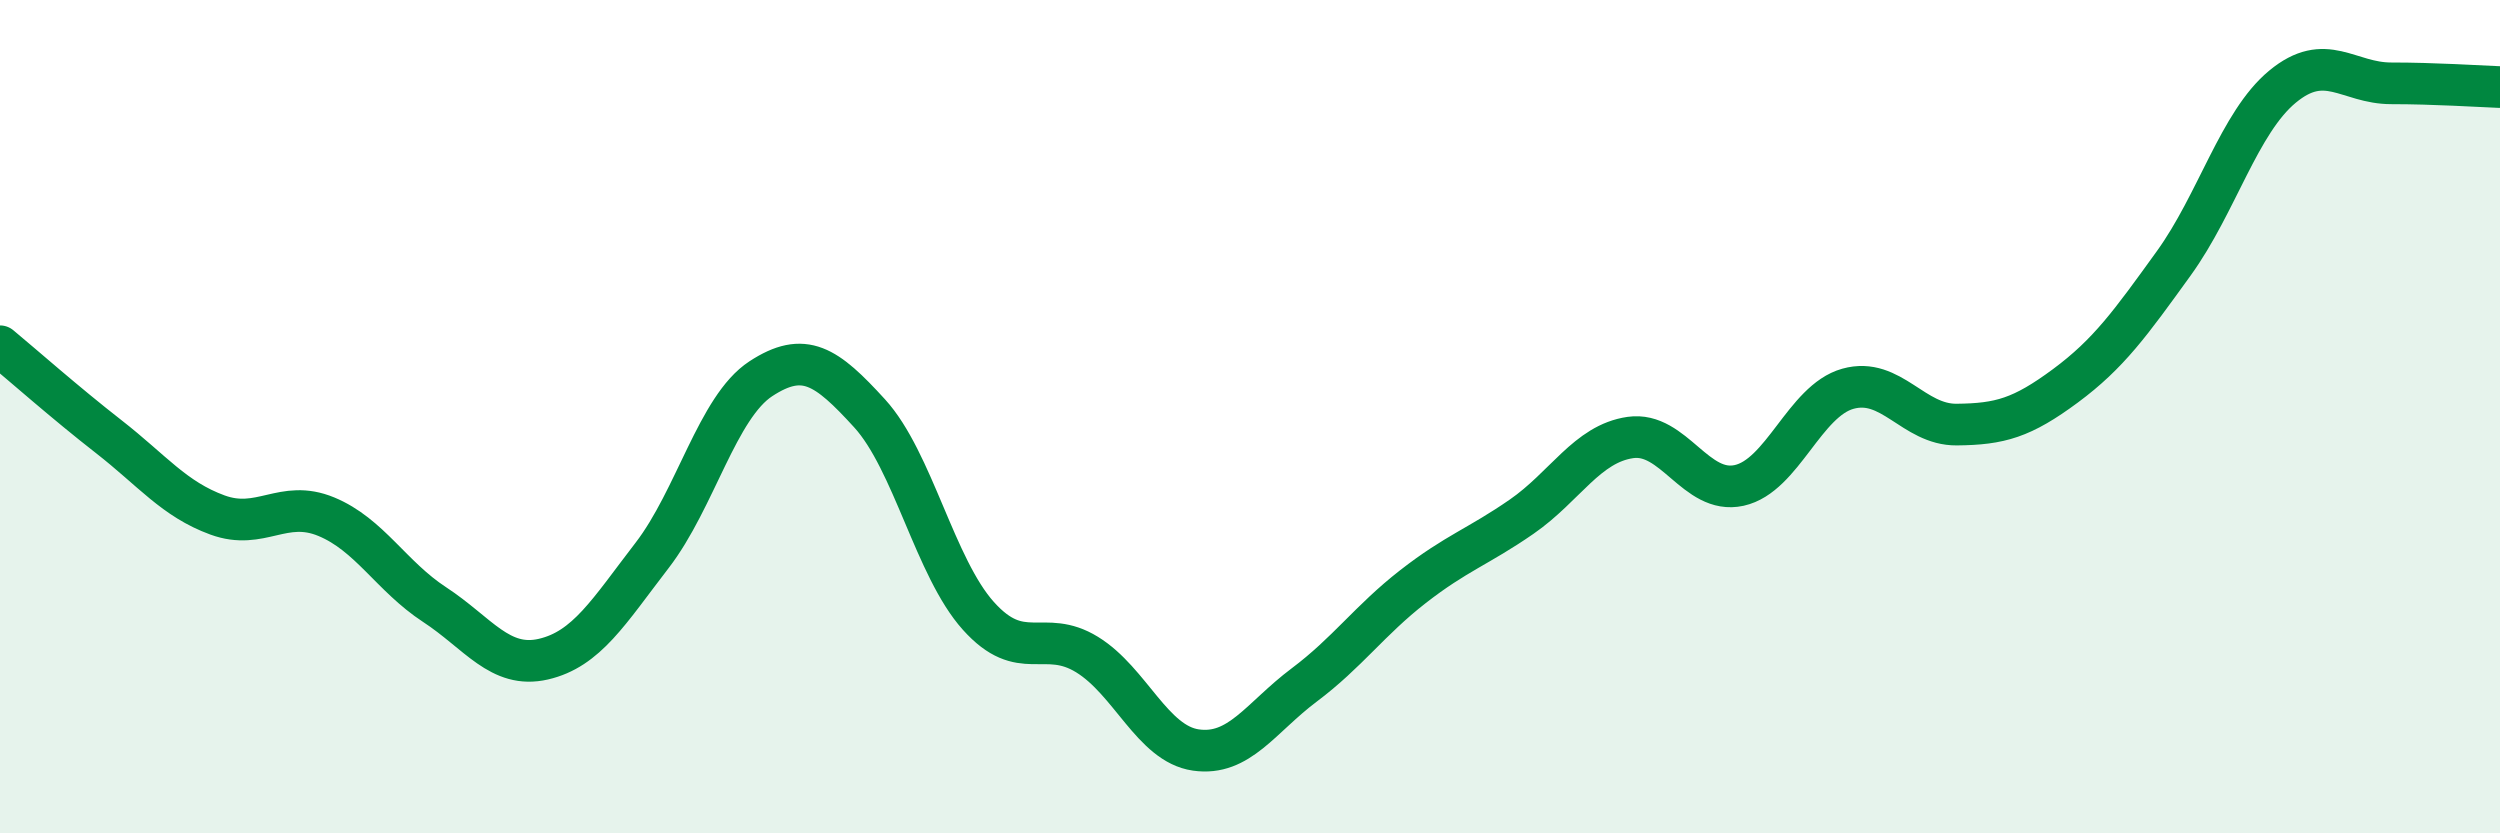
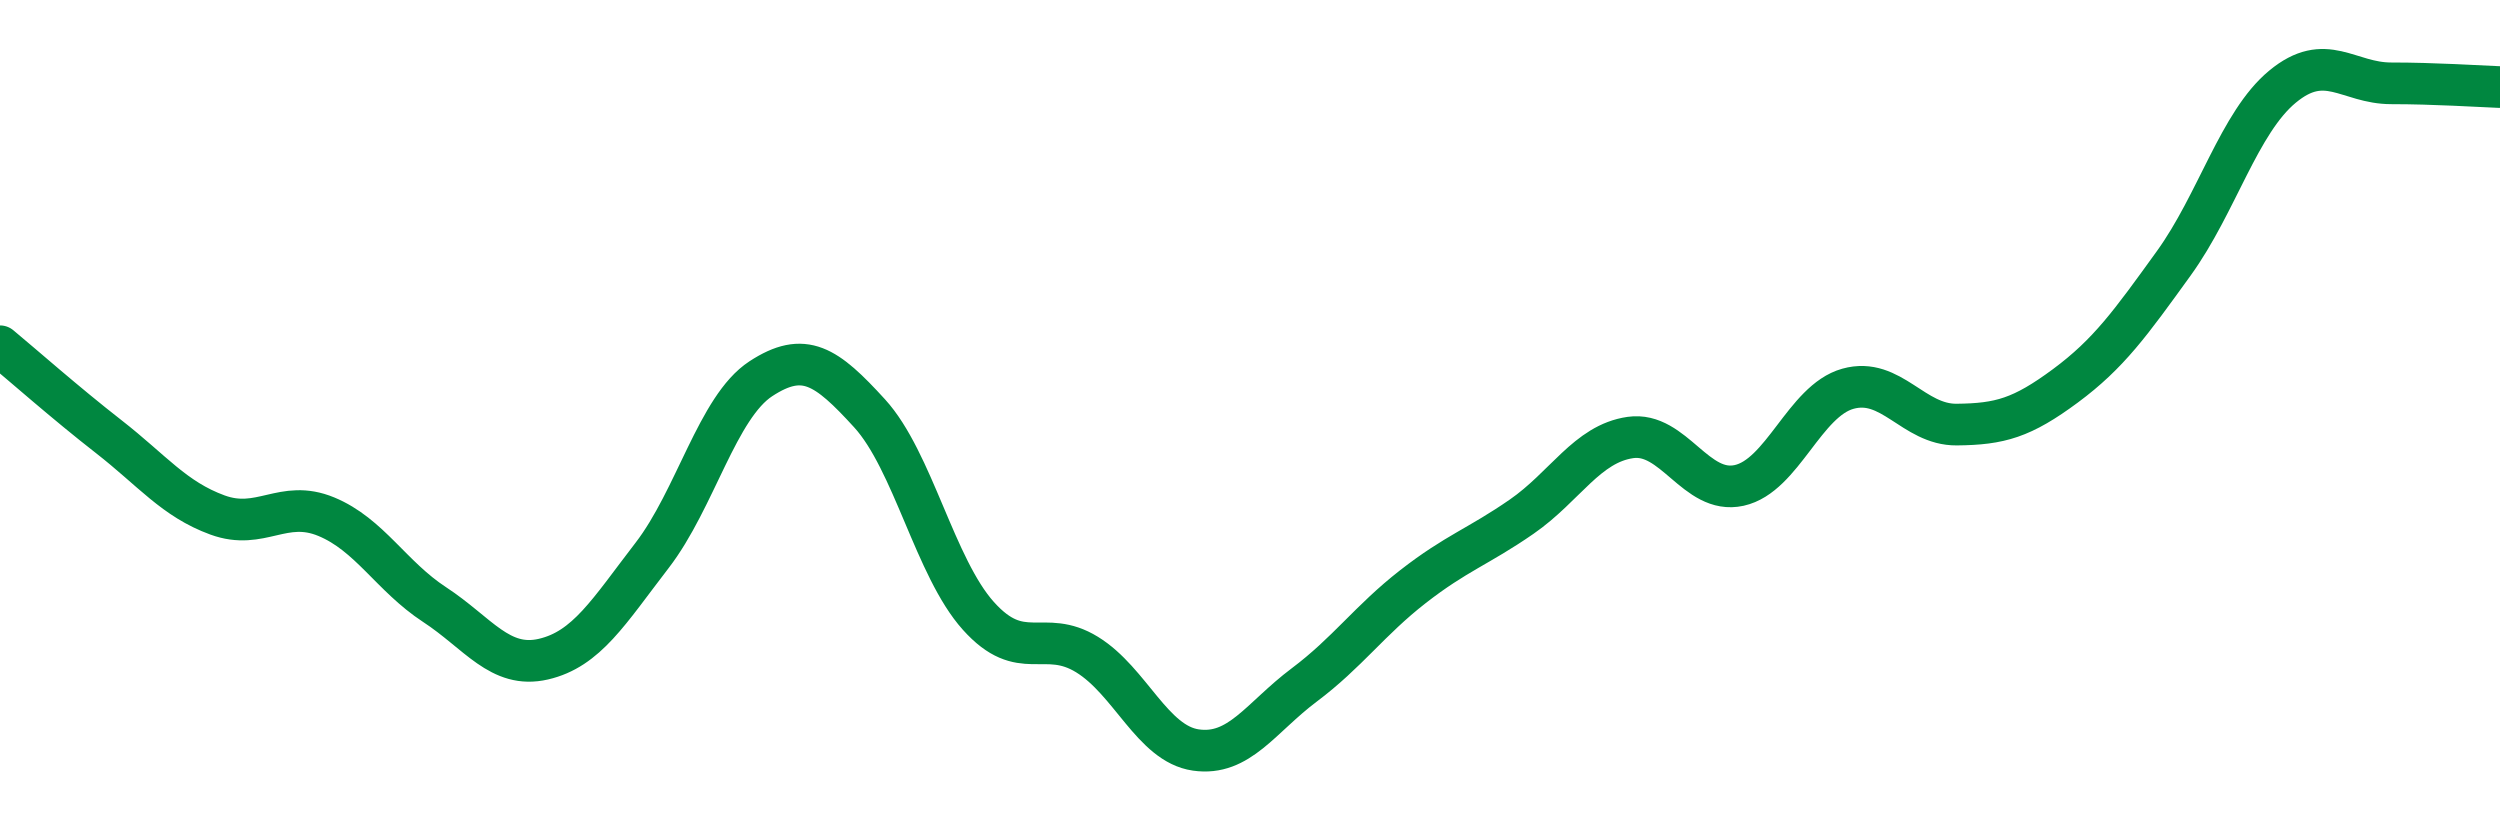
<svg xmlns="http://www.w3.org/2000/svg" width="60" height="20" viewBox="0 0 60 20">
-   <path d="M 0,8.31 C 0.52,8.74 1.57,9.67 2.61,10.48 C 3.65,11.29 4.18,11.98 5.22,12.36 C 6.26,12.74 6.79,11.97 7.83,12.4 C 8.87,12.83 9.39,13.83 10.43,14.51 C 11.47,15.19 12,16.06 13.04,15.82 C 14.08,15.58 14.61,14.68 15.65,13.33 C 16.69,11.98 17.22,9.77 18.26,9.09 C 19.3,8.41 19.83,8.78 20.87,9.92 C 21.91,11.06 22.44,13.62 23.48,14.78 C 24.52,15.94 25.05,15.07 26.09,15.71 C 27.13,16.35 27.66,17.85 28.7,18 C 29.74,18.15 30.26,17.22 31.3,16.44 C 32.34,15.66 32.87,14.89 33.91,14.08 C 34.95,13.27 35.48,13.12 36.52,12.4 C 37.56,11.68 38.09,10.65 39.13,10.5 C 40.17,10.35 40.7,11.88 41.74,11.65 C 42.78,11.42 43.31,9.62 44.35,9.33 C 45.39,9.04 45.92,10.2 46.96,10.19 C 48,10.18 48.53,10.03 49.57,9.26 C 50.61,8.49 51.13,7.76 52.17,6.32 C 53.21,4.88 53.74,2.94 54.78,2.08 C 55.82,1.22 56.35,2 57.39,2 C 58.43,2 59.48,2.07 60,2.09L60 20L0 20Z" fill="#008740" opacity="0.1" stroke-linecap="round" stroke-linejoin="round" />
  <path d="M 0,8.31 C 0.52,8.74 1.57,9.67 2.61,10.48 C 3.65,11.29 4.18,11.98 5.22,12.36 C 6.26,12.74 6.79,11.97 7.83,12.4 C 8.87,12.83 9.39,13.83 10.43,14.51 C 11.47,15.19 12,16.06 13.04,15.82 C 14.08,15.58 14.61,14.68 15.65,13.33 C 16.69,11.98 17.22,9.77 18.26,9.09 C 19.3,8.41 19.83,8.78 20.87,9.92 C 21.91,11.06 22.44,13.62 23.48,14.78 C 24.52,15.94 25.05,15.07 26.09,15.71 C 27.13,16.35 27.66,17.85 28.7,18 C 29.74,18.15 30.26,17.22 31.3,16.44 C 32.34,15.66 32.87,14.89 33.91,14.08 C 34.95,13.27 35.48,13.12 36.52,12.4 C 37.56,11.68 38.09,10.65 39.13,10.5 C 40.17,10.35 40.7,11.88 41.74,11.65 C 42.78,11.42 43.31,9.62 44.35,9.33 C 45.39,9.04 45.92,10.2 46.96,10.19 C 48,10.18 48.53,10.03 49.57,9.26 C 50.61,8.49 51.13,7.76 52.17,6.32 C 53.21,4.88 53.74,2.94 54.78,2.08 C 55.82,1.22 56.35,2 57.39,2 C 58.43,2 59.48,2.07 60,2.09" stroke="#008740" stroke-width="1" fill="none" stroke-linecap="round" stroke-linejoin="round" />
</svg>